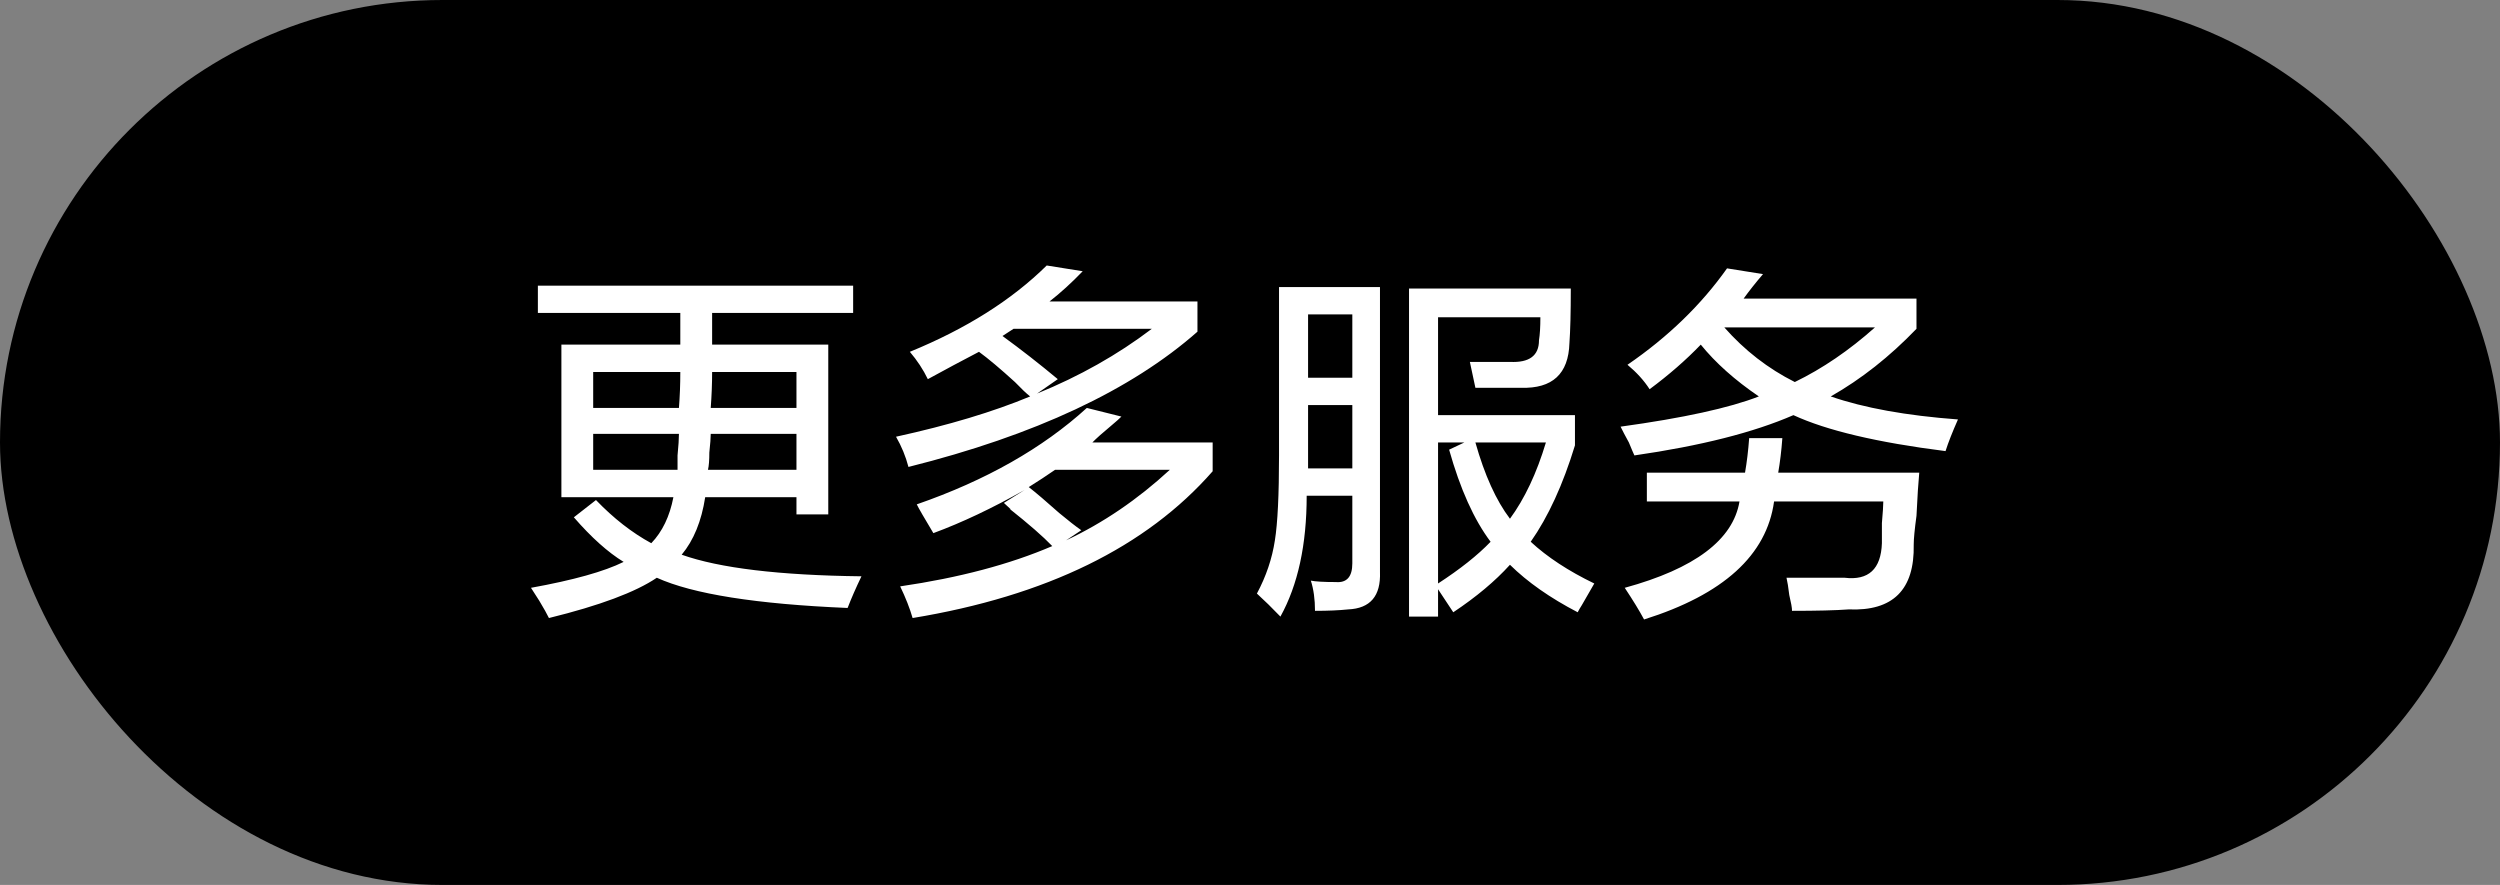
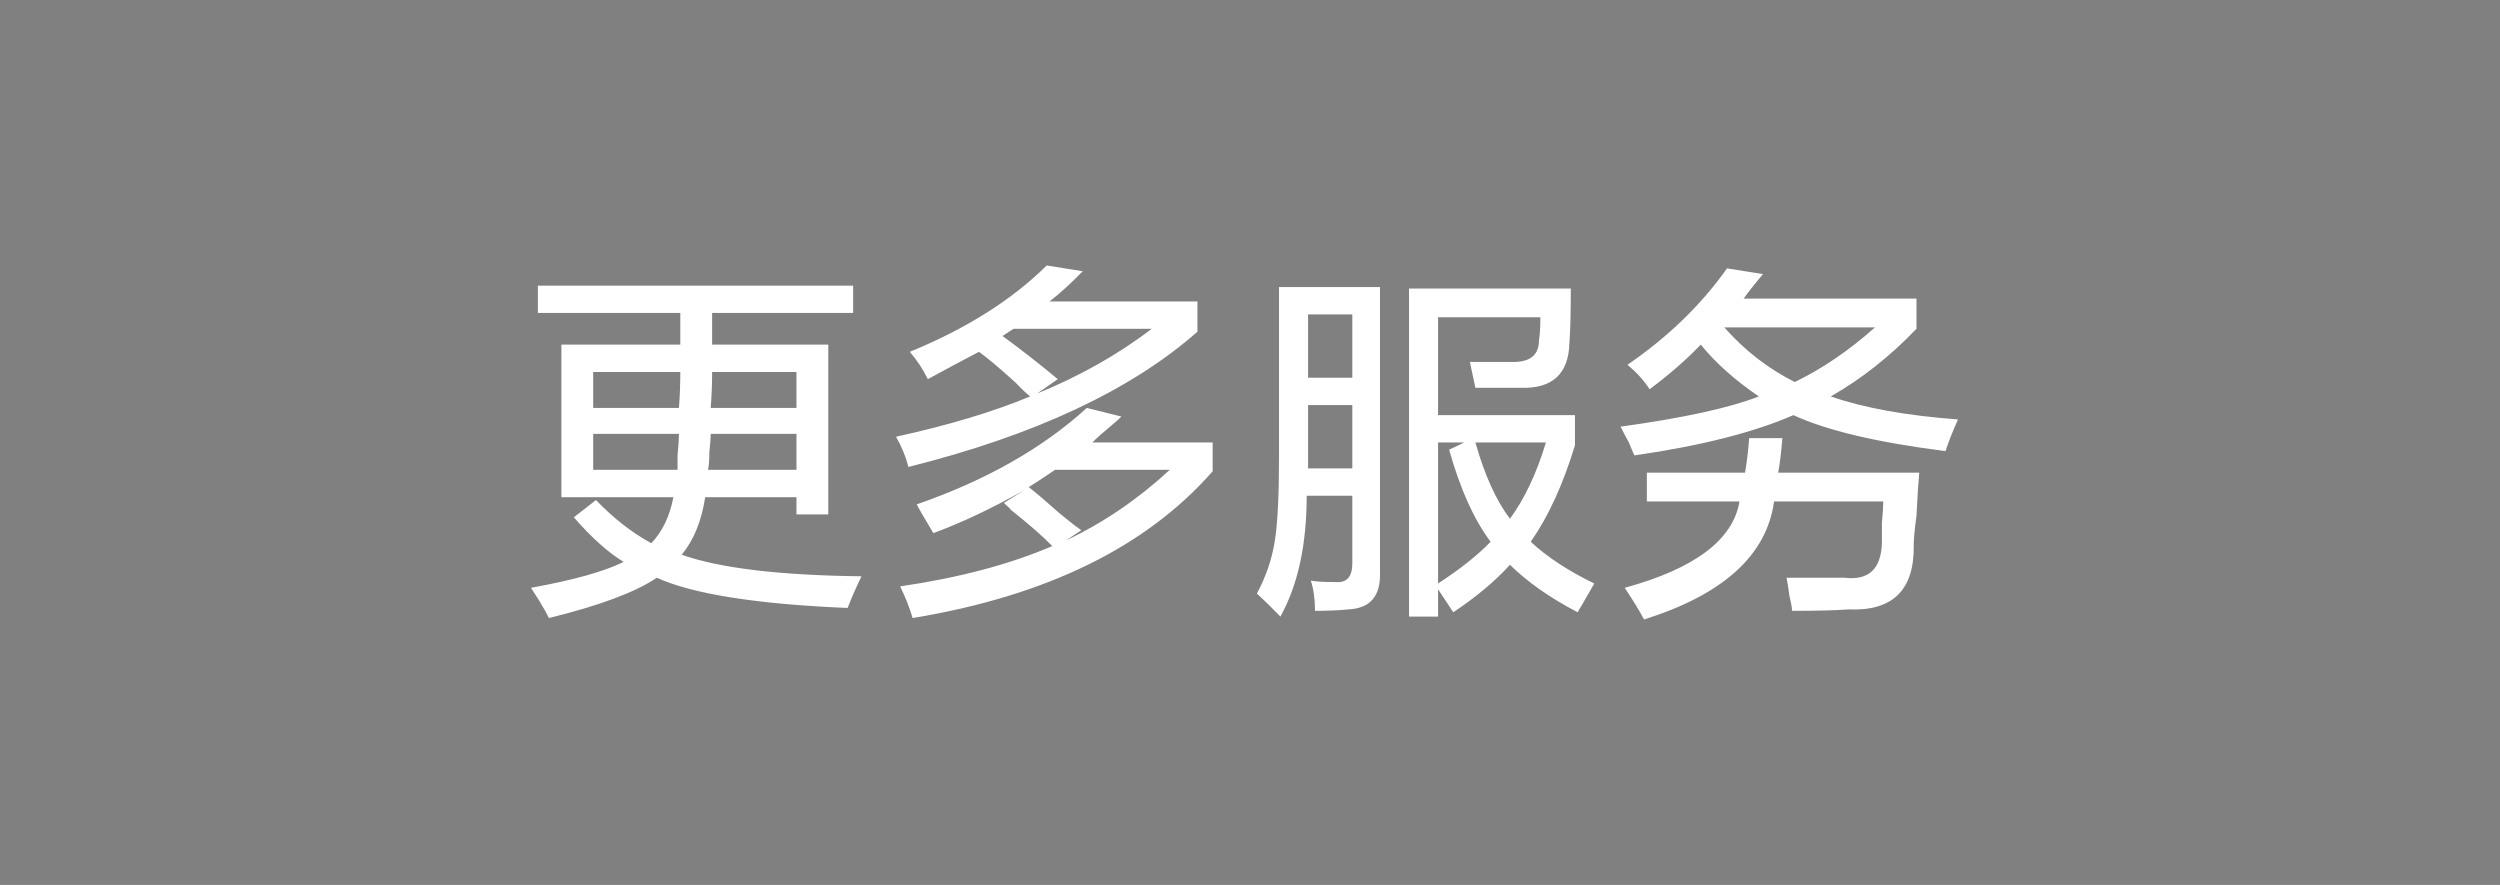
<svg xmlns="http://www.w3.org/2000/svg" width="113px" height="40px" viewBox="0 0 113 40" version="1.1">
  <rect x="0" y="0" width="113" height="40" fill="#808080" stroke="none" />
  <title>more</title>
  <g id="-" stroke="none" stroke-width="1" fill="none" fill-rule="evenodd">
    <g id="4444" transform="translate(-1129, -1276)">
      <g id="组-5" transform="translate(861, 1236)">
        <g id="more" transform="translate(268, 40)">
-           <rect id="矩形" fill="#000000" x="0" y="0" width="113" height="40" rx="20" />
          <path d="M36,23.252 L36,22.472 L31.875,22.472 C31.708,23.556 31.354,24.423 30.812,25.073 C32.521,25.68 35.229,26.005 38.938,26.049 C38.688,26.569 38.479,27.046 38.312,27.48 C34.188,27.306 31.312,26.851 29.688,26.114 C28.729,26.764 27.104,27.371 24.812,27.935 C24.729,27.762 24.583,27.501 24.375,27.154 C24.208,26.894 24.083,26.699 24,26.569 C25.917,26.222 27.312,25.832 28.188,25.398 C27.479,24.965 26.729,24.293 25.938,23.382 L26.938,22.602 C27.729,23.425 28.562,24.076 29.438,24.553 C29.938,24.033 30.271,23.339 30.438,22.472 L25.375,22.472 L25.375,15.577 L30.75,15.577 L30.75,14.146 L24.312,14.146 L24.312,12.911 L38.562,12.911 L38.562,14.146 L32.188,14.146 C32.188,14.58 32.188,15.057 32.188,15.577 L37.438,15.577 L37.438,23.252 L36,23.252 Z M32.125,19.61 C32.125,19.783 32.104,20.065 32.062,20.455 C32.062,20.802 32.042,21.062 32,21.236 L36,21.236 L36,19.61 L32.125,19.61 Z M26.812,16.813 L26.812,18.439 L30.688,18.439 C30.729,17.919 30.75,17.377 30.75,16.813 L26.812,16.813 Z M30.625,21.236 C30.625,21.106 30.625,20.889 30.625,20.585 C30.667,20.152 30.688,19.827 30.688,19.61 L26.812,19.61 L26.812,21.236 L30.625,21.236 Z M36,16.813 L32.188,16.813 C32.188,17.333 32.167,17.875 32.125,18.439 L36,18.439 L36,16.813 Z M42.188,24.098 C42.062,23.881 41.896,23.599 41.688,23.252 C41.562,23.035 41.479,22.883 41.438,22.797 C44.562,21.713 47.125,20.26 49.125,18.439 L50.688,18.829 C50.604,18.916 50.458,19.046 50.25,19.22 C49.833,19.566 49.542,19.827 49.375,20 L54.812,20 L54.812,21.301 C51.812,24.726 47.292,26.938 41.25,27.935 C41.125,27.501 40.938,27.024 40.688,26.504 C43.354,26.114 45.646,25.507 47.562,24.683 C47.146,24.249 46.5,23.686 45.625,22.992 C45.75,23.079 45.667,22.992 45.375,22.732 L46.312,22.146 C44.854,22.97 43.479,23.621 42.188,24.098 Z M41.938,17.138 C41.729,16.705 41.458,16.293 41.125,15.902 C43.667,14.862 45.729,13.561 47.312,12 L48.938,12.26 C48.438,12.78 47.938,13.236 47.438,13.626 L54.125,13.626 L54.125,14.992 C51.125,17.637 46.771,19.675 41.062,21.106 C40.938,20.629 40.75,20.173 40.5,19.74 C42.875,19.22 44.896,18.612 46.562,17.919 C46.396,17.789 46.167,17.572 45.875,17.268 C45.208,16.661 44.667,16.206 44.25,15.902 C43.5,16.293 42.729,16.705 41.938,17.138 Z M52.875,21.236 L47.688,21.236 C47.312,21.496 46.917,21.756 46.5,22.016 C46.833,22.276 47.292,22.667 47.875,23.187 C48.292,23.534 48.625,23.794 48.875,23.967 L48.188,24.423 C49.854,23.642 51.417,22.58 52.875,21.236 Z M52.062,14.862 L45.812,14.862 L45.312,15.187 C46.146,15.794 46.979,16.444 47.812,17.138 L46.875,17.789 C48.792,17.008 50.521,16.033 52.062,14.862 Z M71.312,27.675 C70.062,27.024 69.042,26.309 68.25,25.528 C67.583,26.266 66.729,26.981 65.688,27.675 L65,26.634 L65,27.87 L63.688,27.87 L63.688,13.041 L71,13.041 C71,14.125 70.979,14.949 70.938,15.512 C70.896,16.9 70.167,17.572 68.75,17.528 C68.125,17.528 67.438,17.528 66.688,17.528 C66.604,17.138 66.521,16.748 66.438,16.358 C67.062,16.358 67.667,16.358 68.25,16.358 C69.125,16.401 69.562,16.076 69.562,15.382 C69.604,15.122 69.625,14.775 69.625,14.341 L65,14.341 L65,18.764 L71.188,18.764 L71.188,20.13 C70.646,21.908 69.979,23.36 69.188,24.488 C69.938,25.182 70.896,25.81 72.062,26.374 C71.938,26.591 71.75,26.916 71.5,27.35 C71.417,27.48 71.354,27.588 71.312,27.675 Z M57.875,27.87 C57.5,27.48 57.146,27.133 56.812,26.829 C57.229,26.049 57.5,25.247 57.625,24.423 C57.75,23.642 57.812,22.363 57.812,20.585 L57.812,12.976 L62.375,12.976 L62.375,25.854 C62.417,26.938 61.938,27.501 60.938,27.545 C60.521,27.588 60.021,27.61 59.438,27.61 C59.438,27.089 59.375,26.634 59.25,26.244 C59.458,26.287 59.833,26.309 60.375,26.309 C60.875,26.352 61.125,26.07 61.125,25.463 L61.125,22.407 L59.062,22.407 C59.062,24.618 58.667,26.439 57.875,27.87 Z M65,26.374 C66,25.724 66.792,25.095 67.375,24.488 C66.625,23.491 66,22.103 65.5,20.325 L66.188,20 L65,20 L65,26.374 Z M69.875,20 L66.688,20 C67.104,21.474 67.625,22.623 68.25,23.447 C68.917,22.537 69.458,21.388 69.875,20 Z M59.125,20.846 L59.125,21.171 L61.125,21.171 L61.125,18.309 L59.125,18.309 L59.125,20.846 Z M59.125,14.211 L59.125,17.073 L61.125,17.073 L61.125,14.211 L59.125,14.211 Z M73.875,20.585 C73.833,20.499 73.75,20.304 73.625,20 C73.458,19.696 73.333,19.458 73.25,19.285 C76.083,18.894 78.167,18.439 79.5,17.919 C78.417,17.182 77.542,16.401 76.875,15.577 C76.208,16.271 75.438,16.943 74.562,17.593 C74.312,17.203 73.979,16.835 73.562,16.488 C75.396,15.23 76.896,13.778 78.062,12.13 L79.688,12.39 C79.354,12.78 79.062,13.149 78.812,13.496 L86.625,13.496 L86.625,14.862 C85.417,16.119 84.125,17.138 82.75,17.919 C84.25,18.439 86.167,18.786 88.5,18.959 C88.25,19.523 88.062,20 87.938,20.39 C84.854,20 82.562,19.458 81.062,18.764 C79.271,19.545 76.875,20.152 73.875,20.585 Z M81,27.61 C81,27.48 80.958,27.241 80.875,26.894 C80.833,26.547 80.792,26.287 80.75,26.114 C81.542,26.114 82.417,26.114 83.375,26.114 C84.458,26.244 85.021,25.724 85.062,24.553 C85.062,24.423 85.062,24.119 85.062,23.642 C85.104,23.165 85.125,22.84 85.125,22.667 L80.188,22.667 C79.854,25.095 77.896,26.873 74.312,28 C74.104,27.61 73.812,27.133 73.438,26.569 C76.604,25.702 78.333,24.401 78.625,22.667 L74.438,22.667 L74.438,21.366 L78.875,21.366 C78.958,20.889 79.021,20.369 79.062,19.805 L80.562,19.805 C80.521,20.369 80.458,20.889 80.375,21.366 L86.75,21.366 C86.708,21.799 86.667,22.45 86.625,23.317 C86.542,23.924 86.5,24.358 86.5,24.618 C86.542,26.656 85.562,27.631 83.562,27.545 C82.979,27.588 82.125,27.61 81,27.61 Z M84.75,14.797 L77.938,14.797 C78.854,15.837 79.917,16.661 81.125,17.268 C82.375,16.661 83.583,15.837 84.75,14.797 Z" id="形状结合" fill="#FFFFFF" fill-rule="nonzero" />
        </g>
      </g>
    </g>
  </g>
</svg>